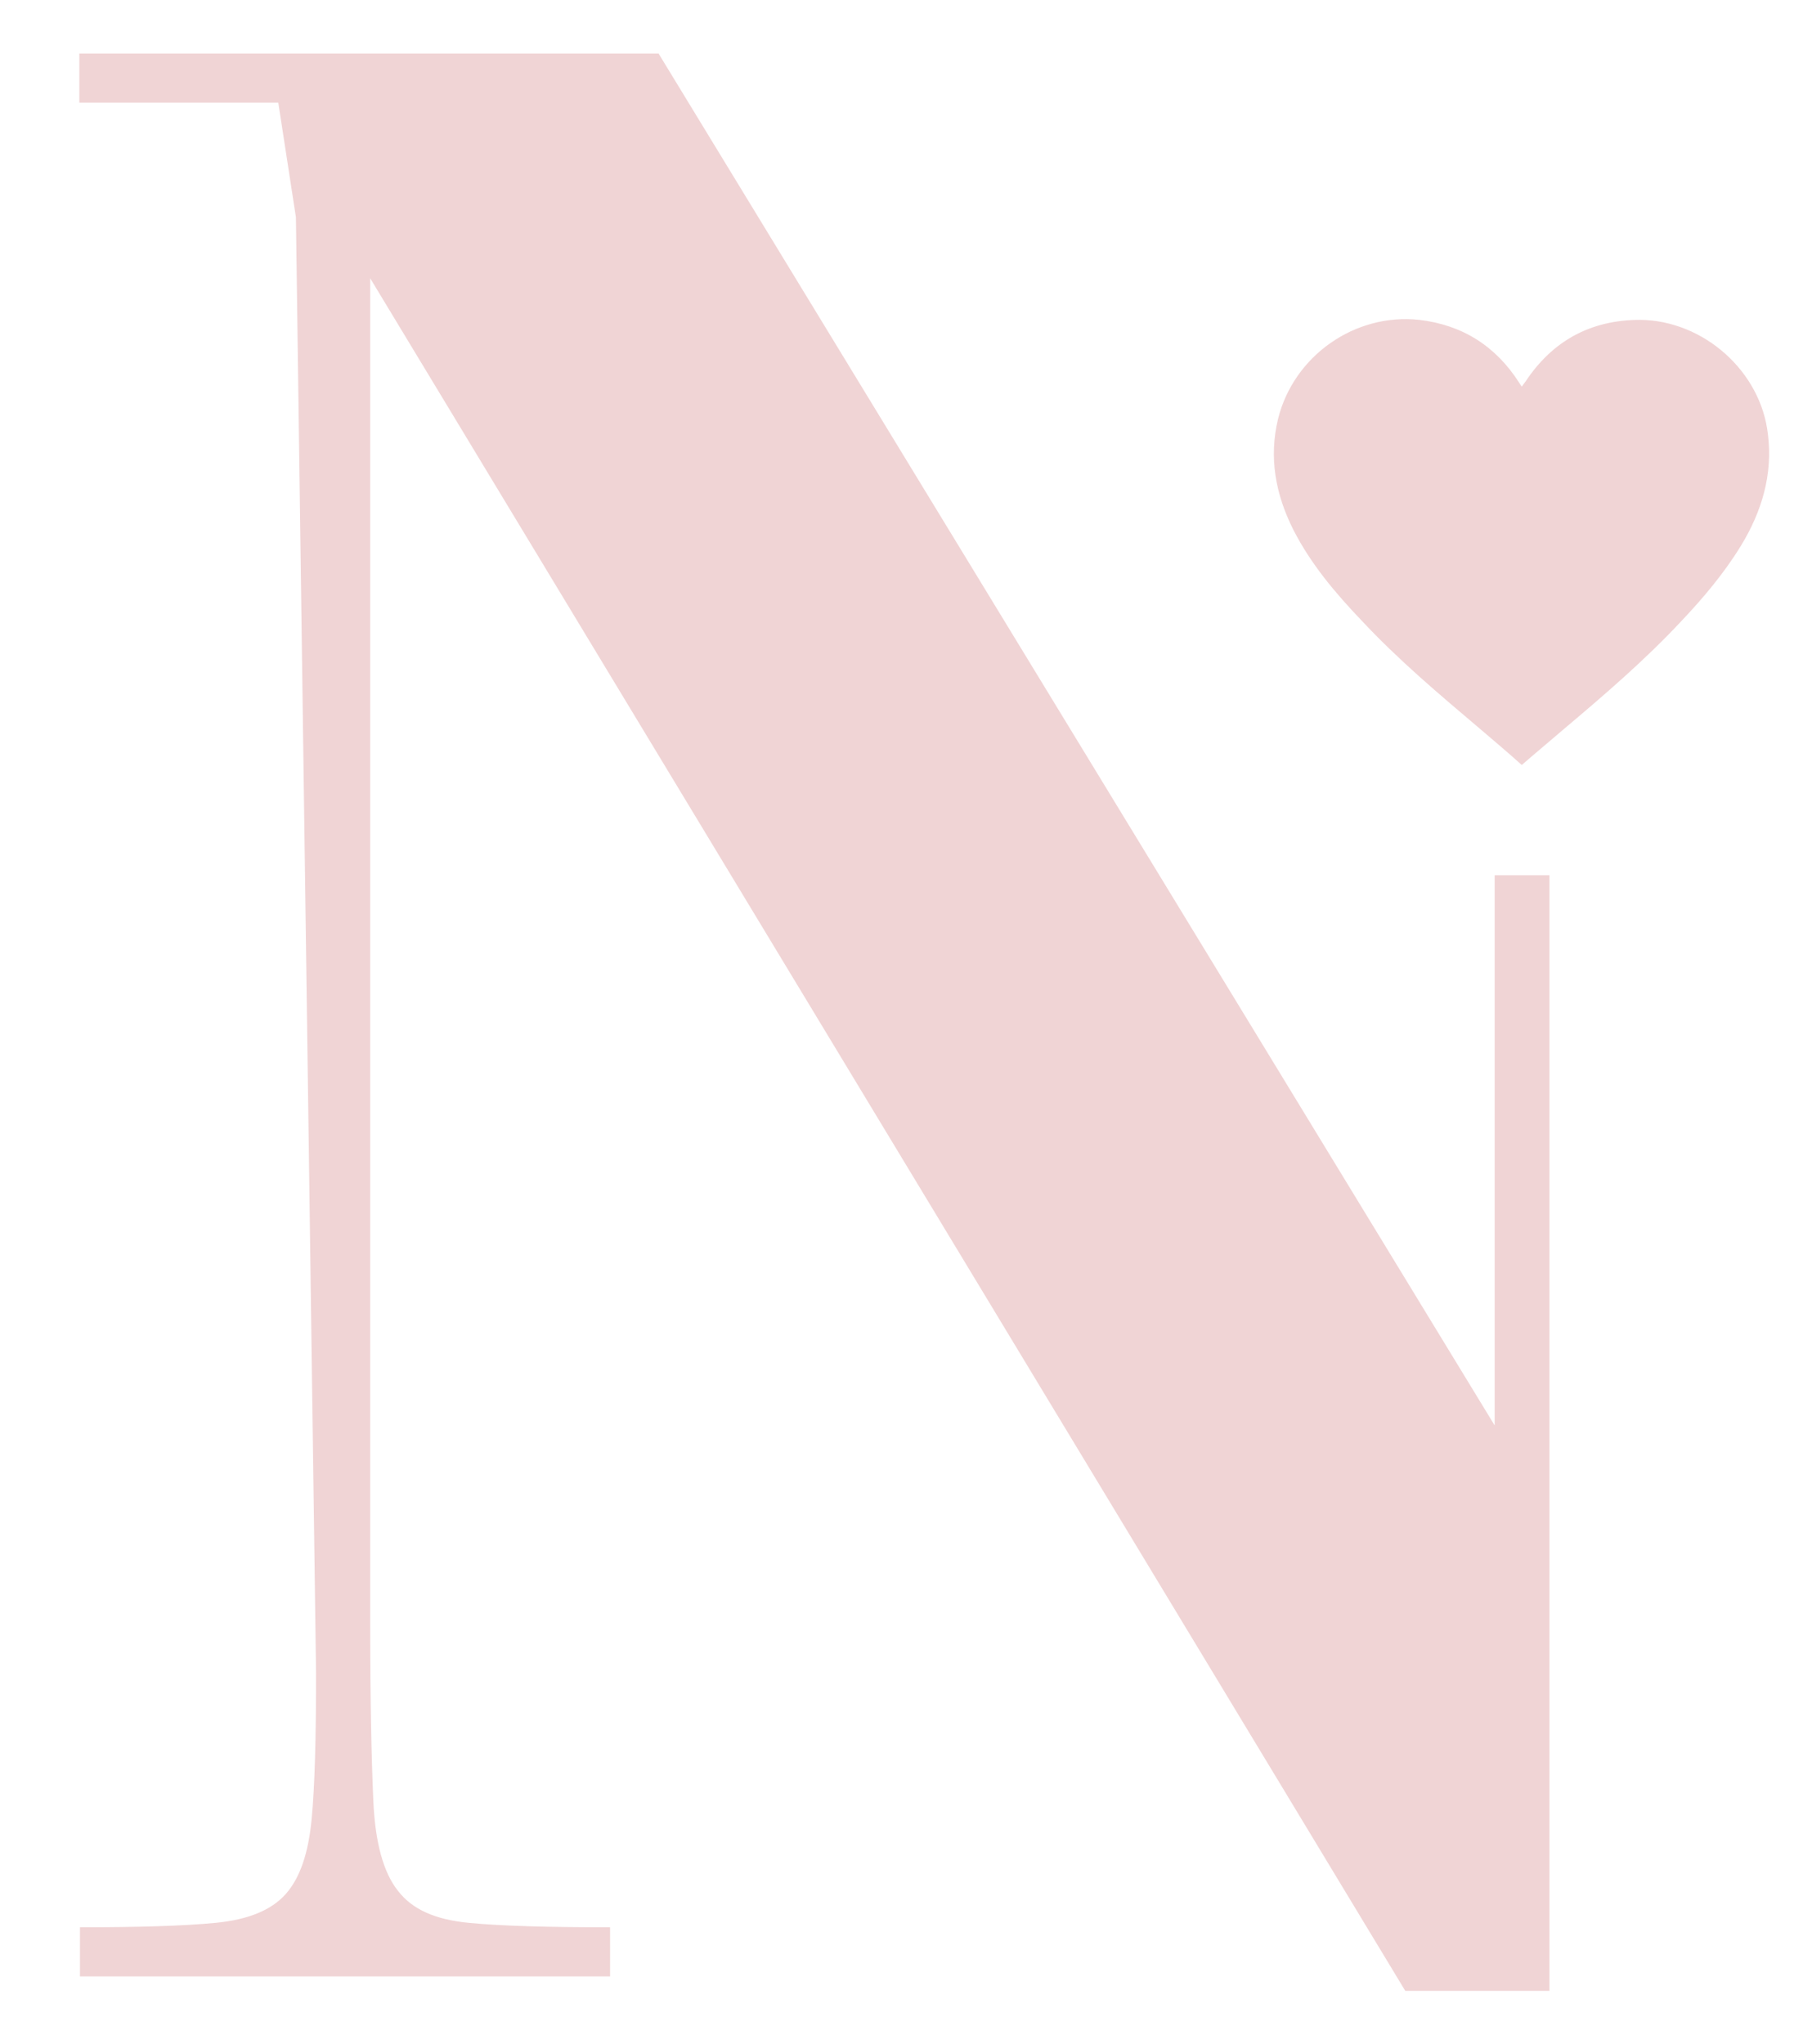
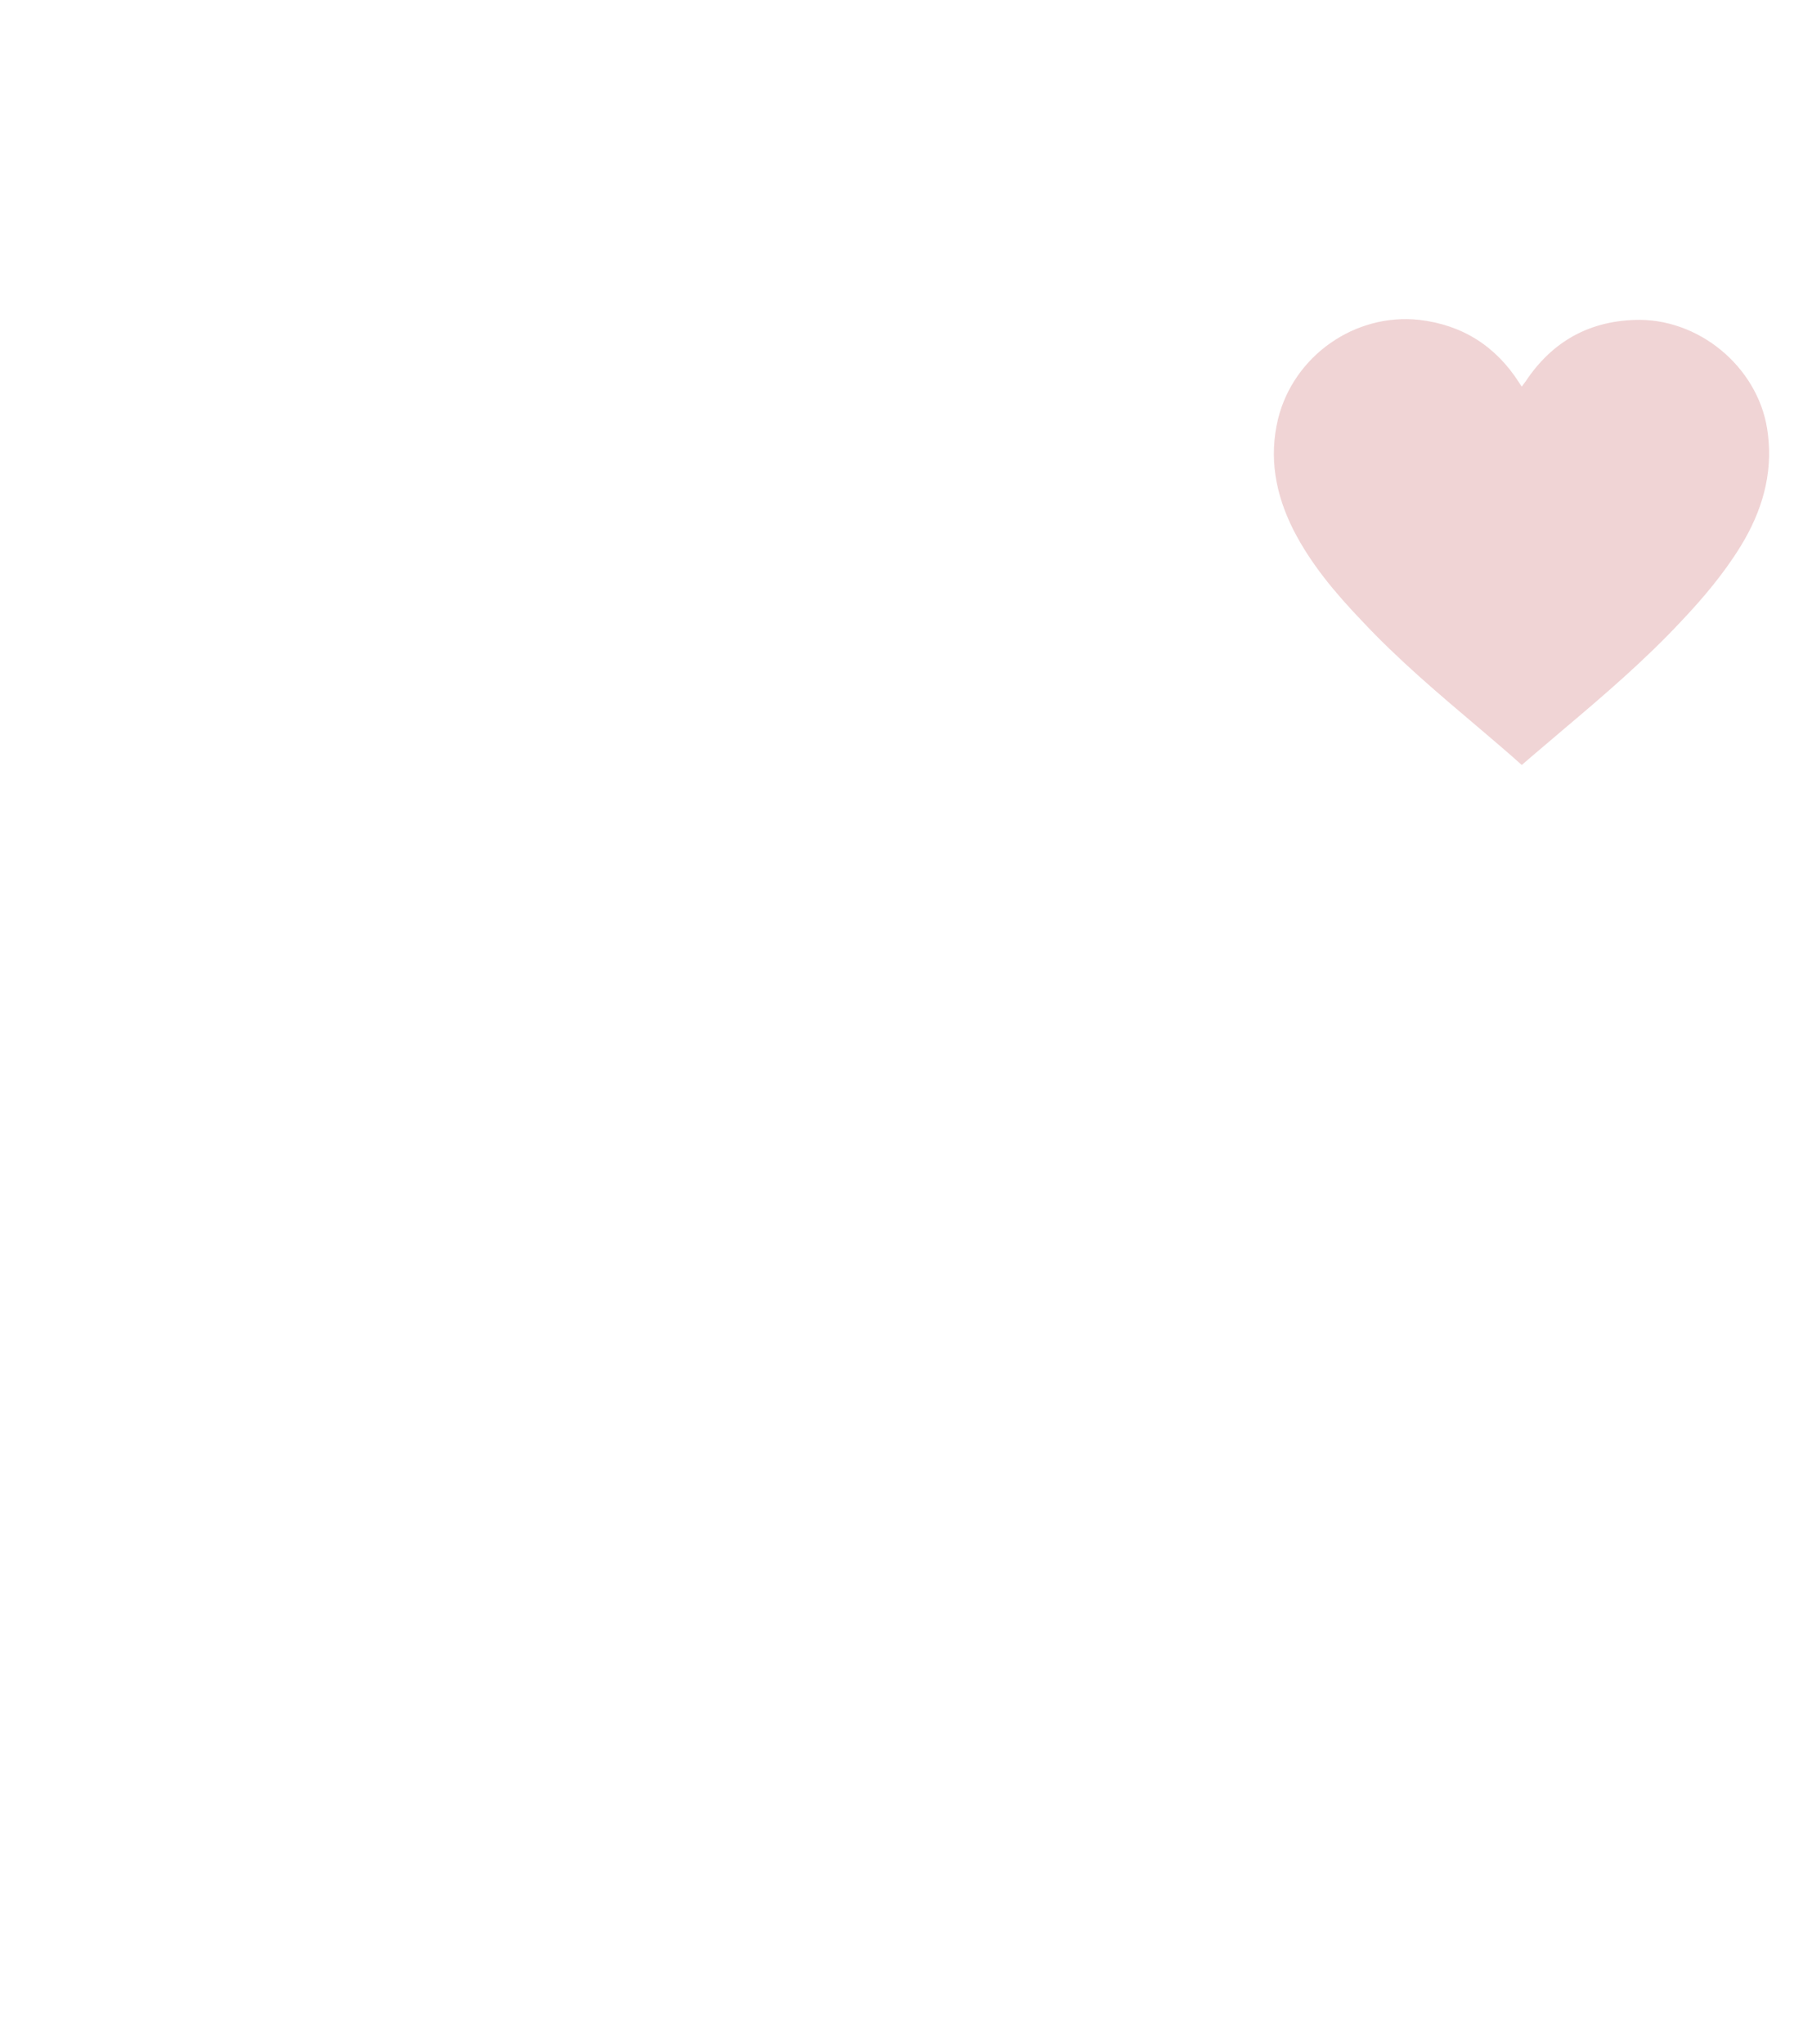
<svg xmlns="http://www.w3.org/2000/svg" id="Laag_1" data-name="Laag 1" viewBox="0 0 287.8 324.6">
  <defs>
    <style>      .cls-1 {        fill: #f0d4d5;        stroke-width: 0px;      }    </style>
  </defs>
-   <path class="cls-1" d="M237.4,226.4L104.6,8.5H12.6v7.8h31.6l2.8,18.2,3.2,231.3c0,10.1-.2,17.8-.7,23.1-.5,5.3-1.8,9.3-4.1,11.9-2.3,2.6-6,4.1-11.2,4.6s-12.4.7-21.5.7v7.8h84.2v-7.8c-9.8,0-17.2-.2-22.4-.7-5.3-.5-9-2.1-11.3-5.1-2.3-2.9-3.6-7.6-3.9-14.2-.3-6.6-.5-15.9-.5-28.2V44.2l164.4,272h22.9v-177.2h-8.7v87.4Z" />
  <path class="cls-1" d="M280.8,69c-1.1-10-10.2-18.1-20.3-18.2-7.8,0-13.9,3.3-18.2,9.8-.2.3-.4.5-.6.8-.2-.3-.3-.4-.4-.6-3.7-5.8-9-9.2-15.9-10-10.2-1.1-19.9,5.7-22.4,15.7-1.5,6.2-.4,12,2.4,17.6,2.8,5.5,6.7,10.1,10.9,14.5,5.8,6.2,12.2,11.6,18.7,17.1,2.2,1.9,4.5,3.8,6.7,5.8,2.3-2,4.6-3.9,6.8-5.8,6.4-5.4,12.8-10.9,18.5-17,3.5-3.7,6.8-7.6,9.5-12,3.3-5.4,5.1-11.3,4.3-17.7Z" />
</svg>